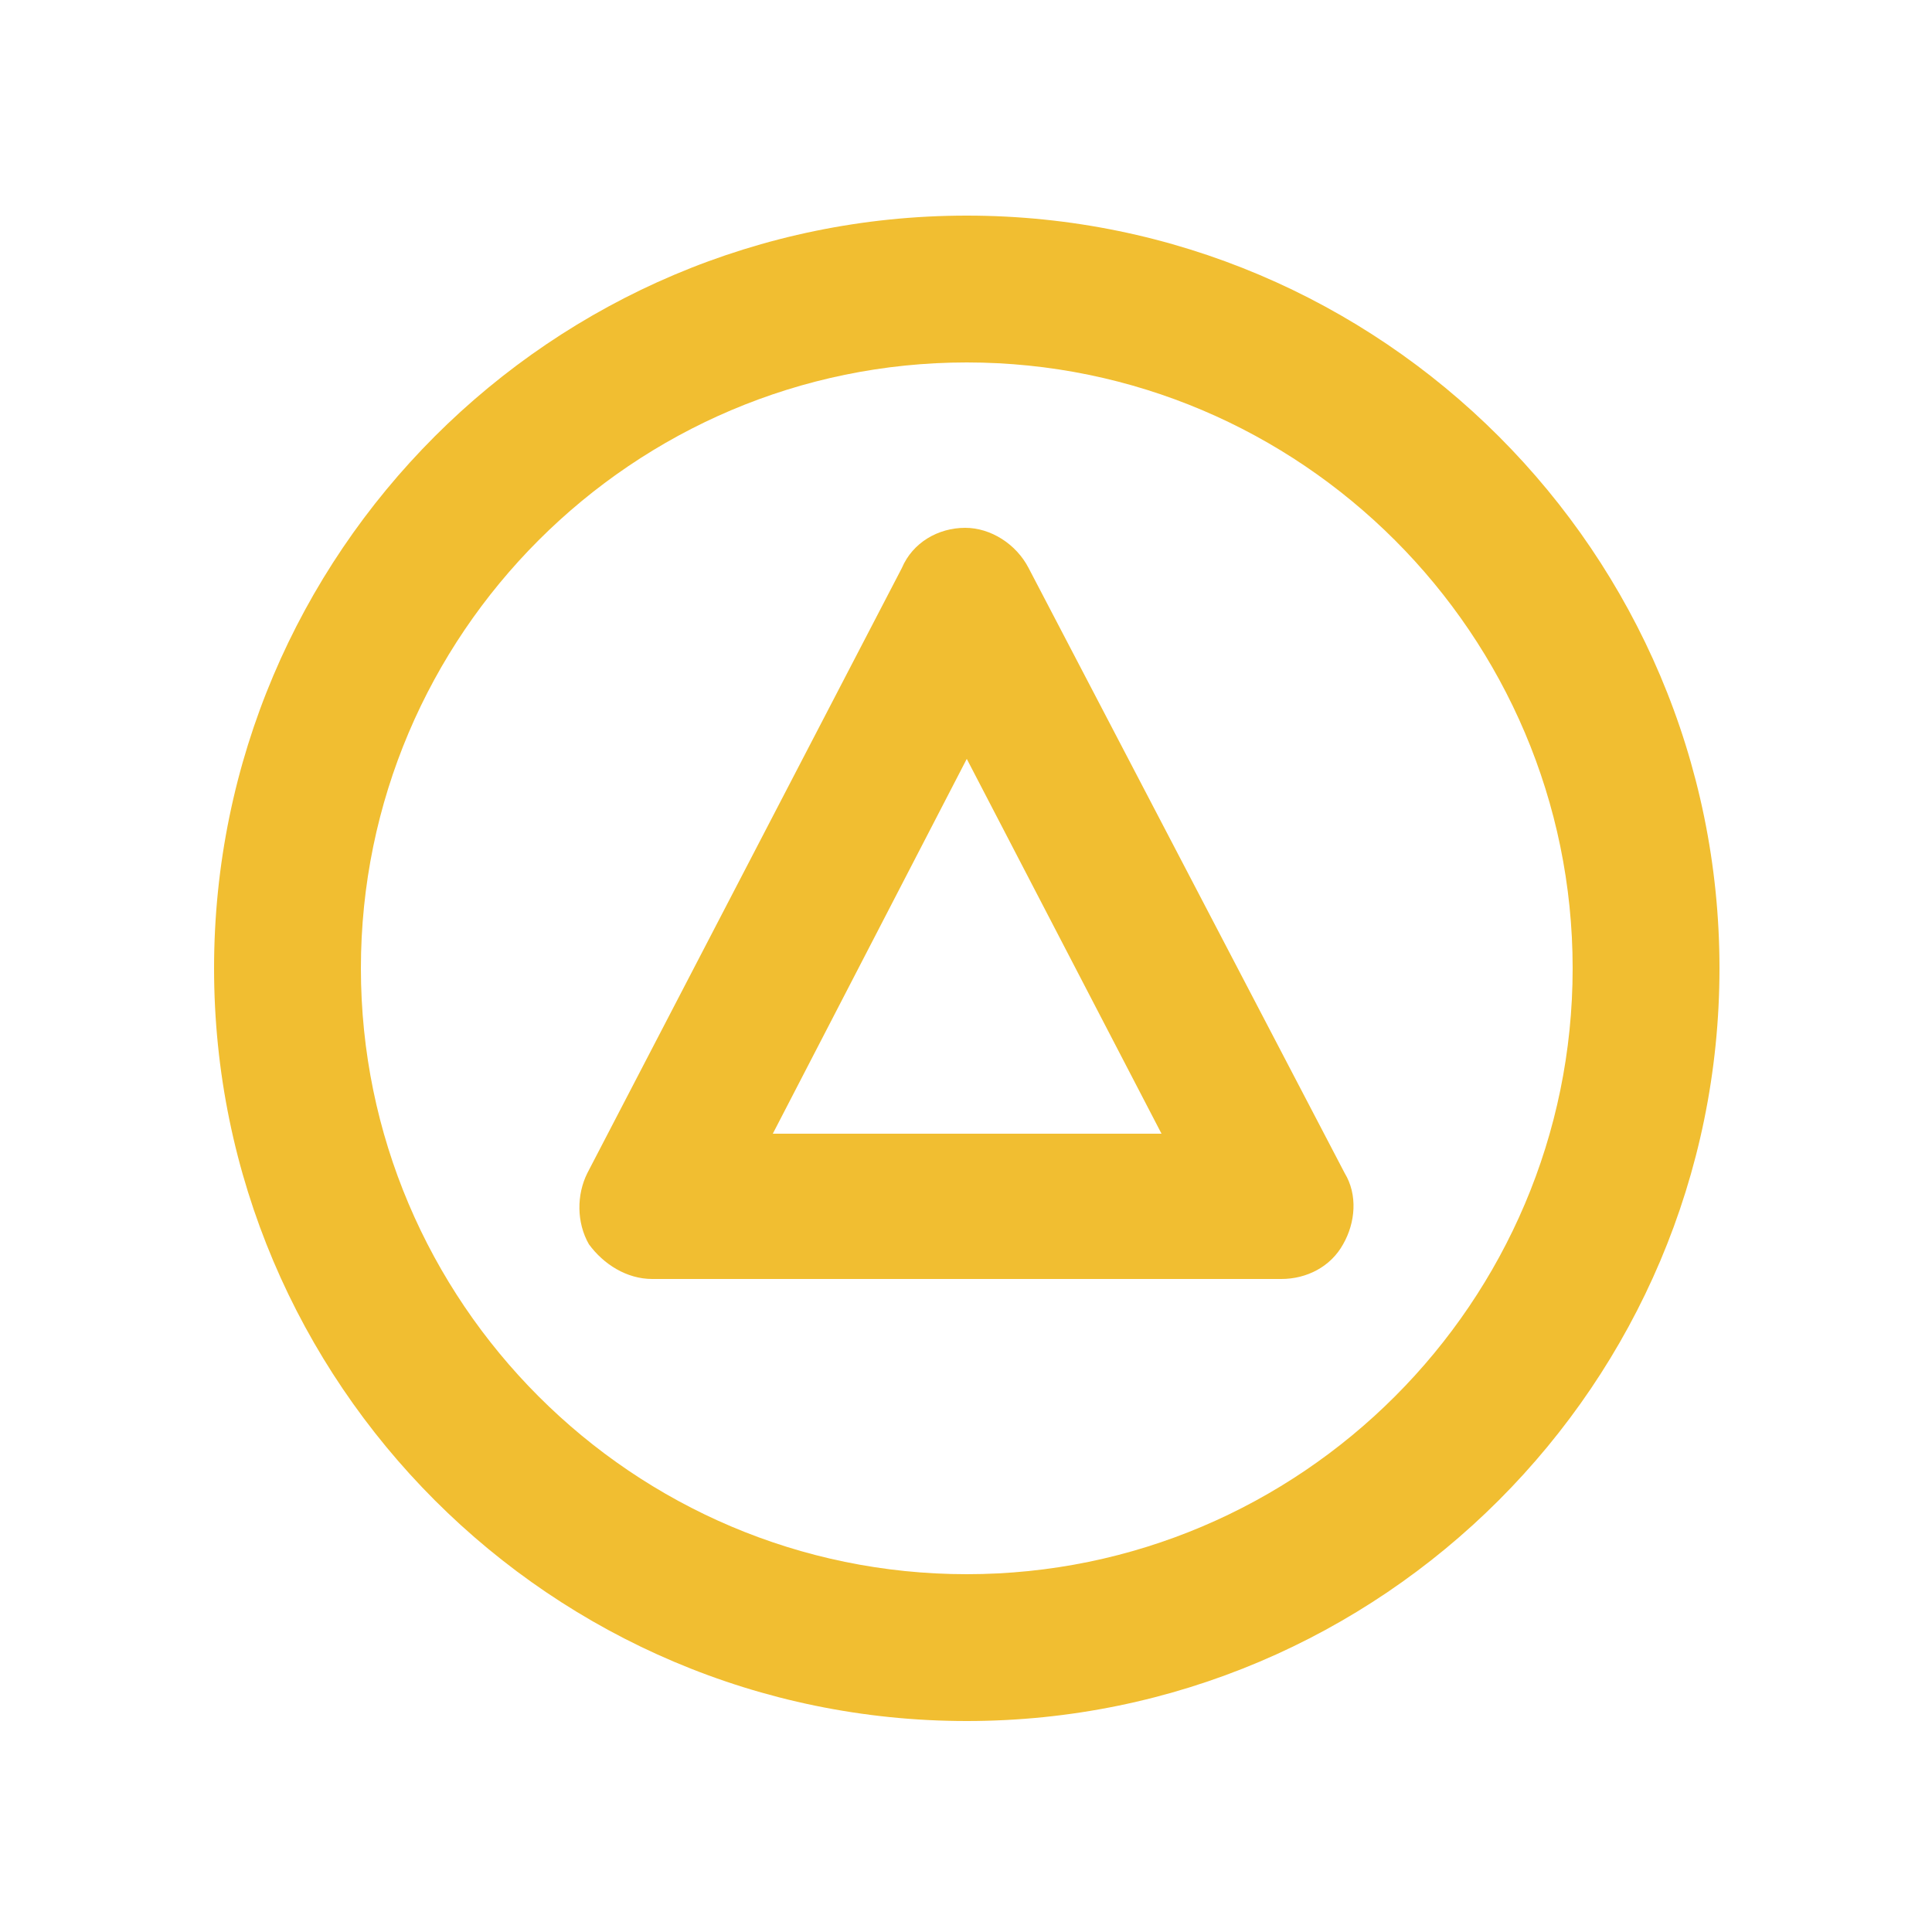
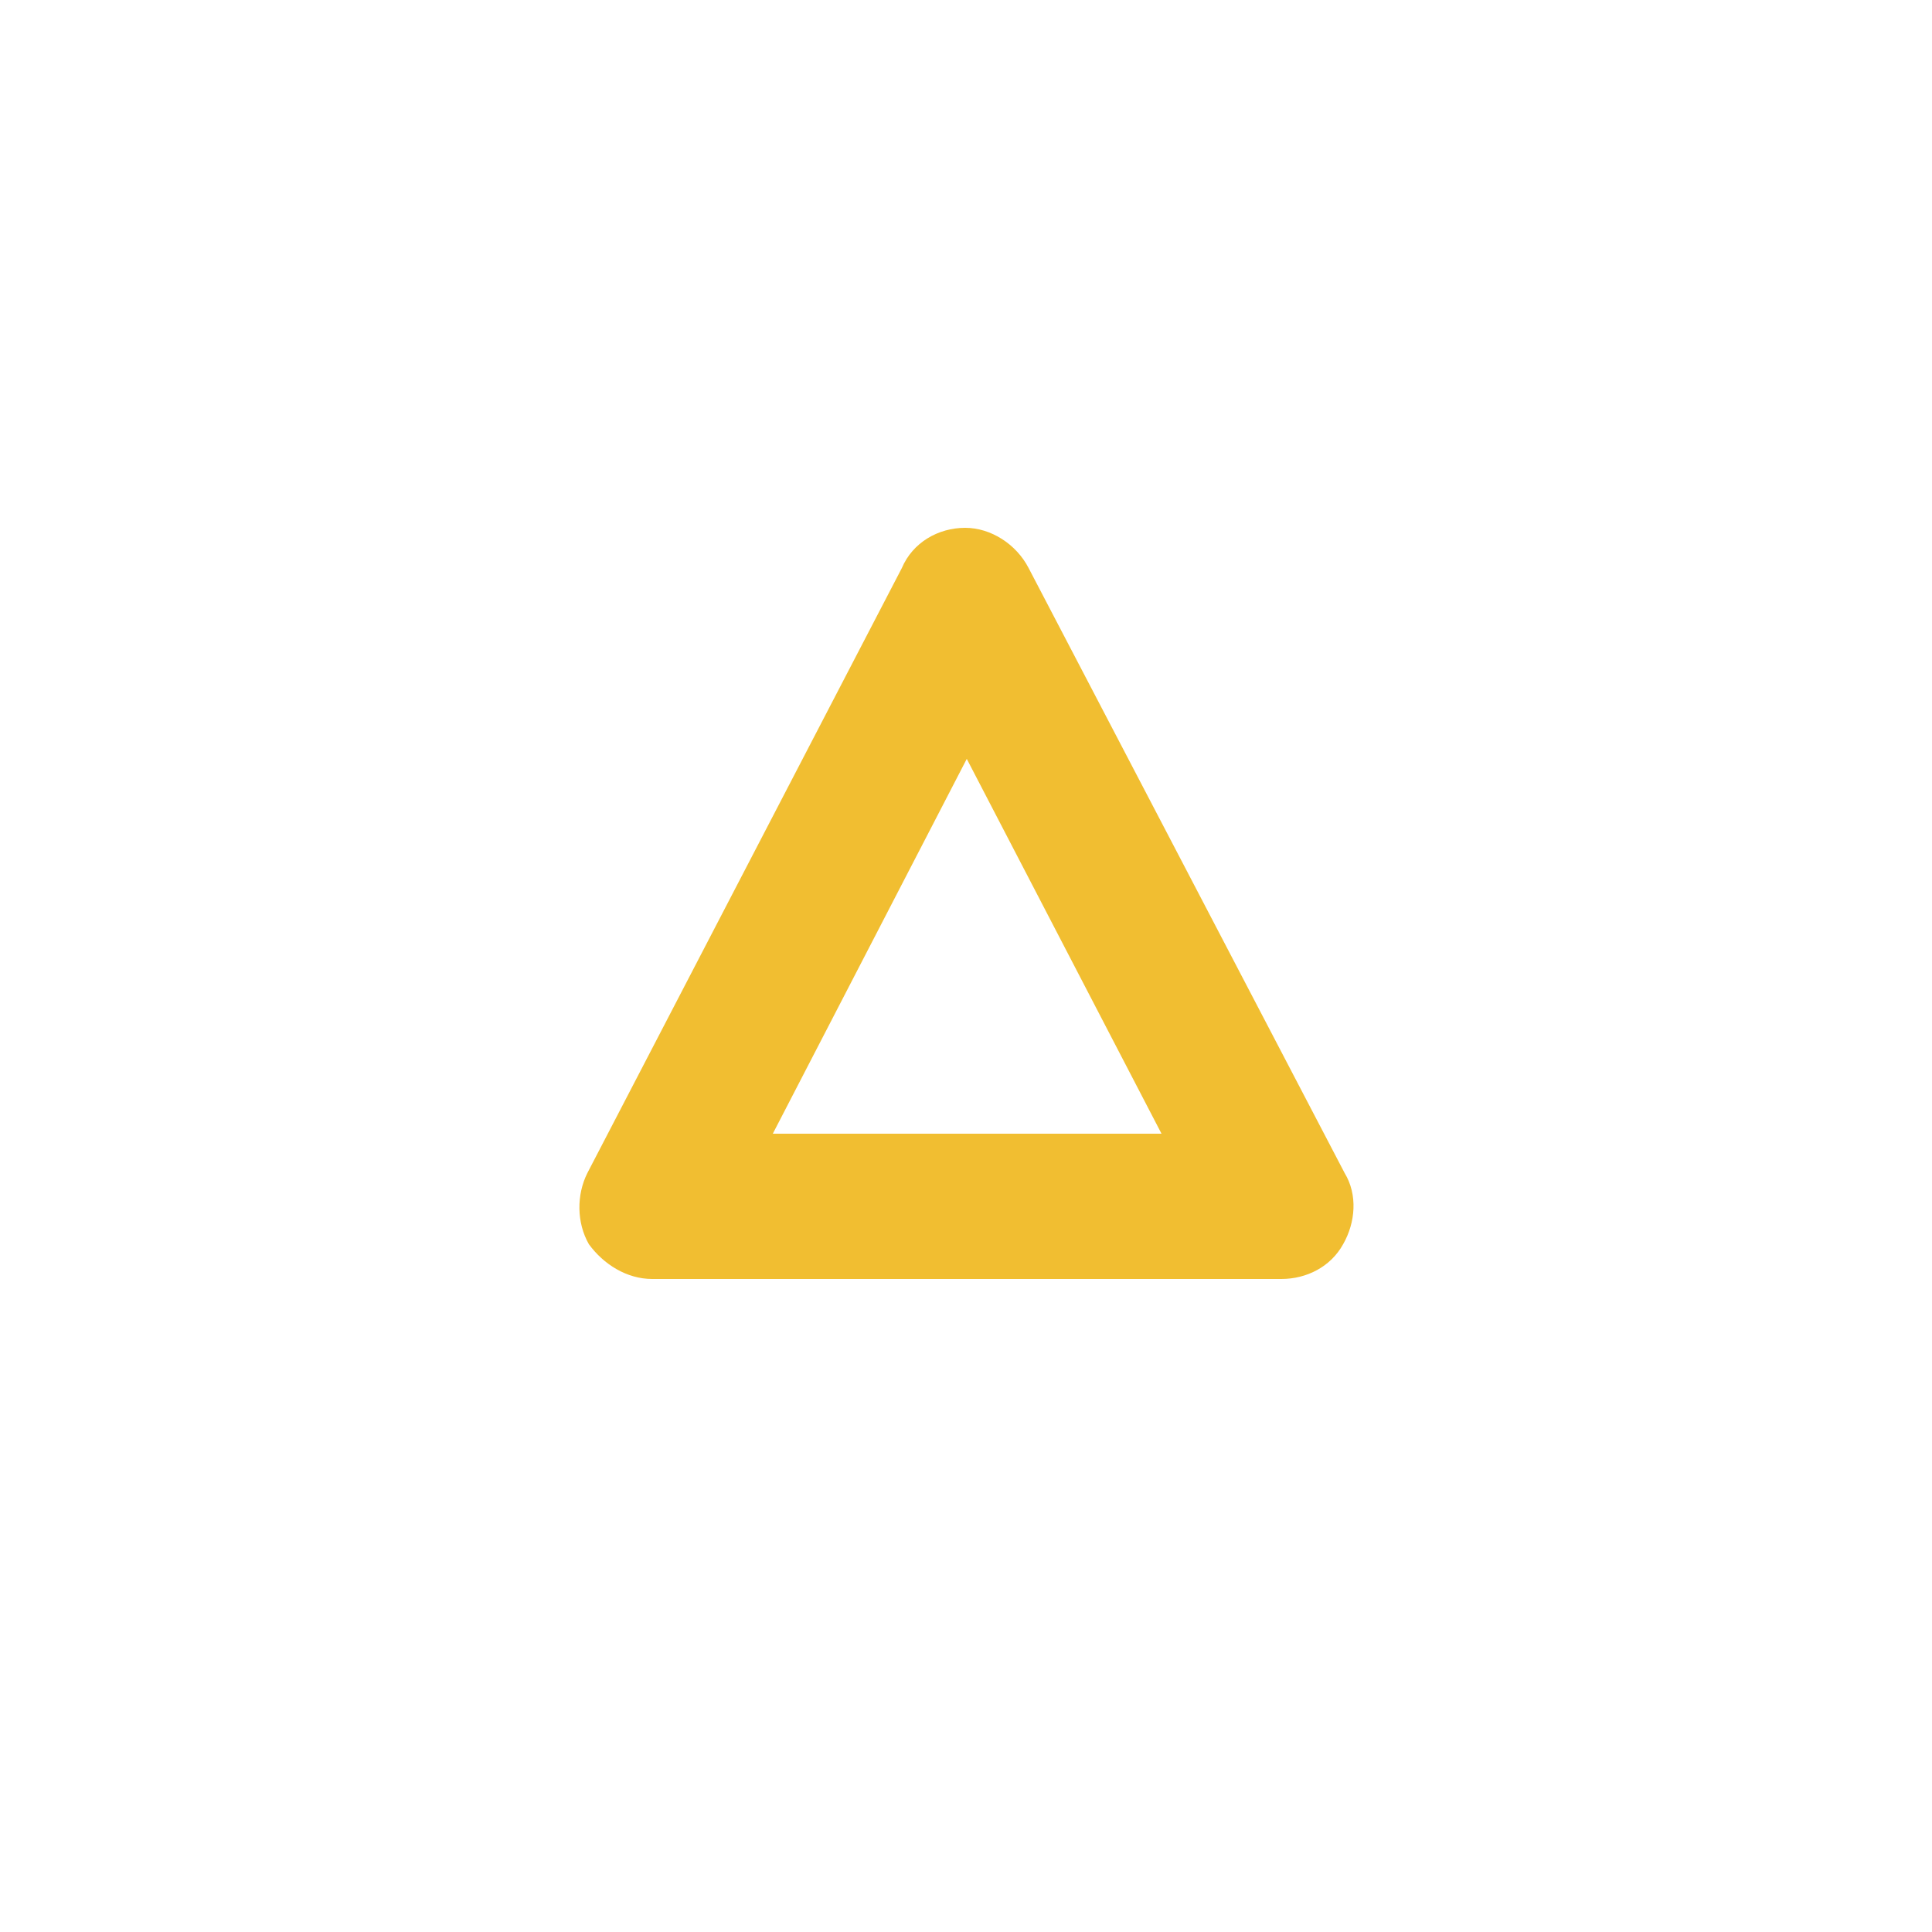
<svg xmlns="http://www.w3.org/2000/svg" version="1.1" id="Layer_1" x="0px" y="0px" viewBox="0 0 250 250" xml:space="preserve" class="HaiIcon " iconname="StatusWarning" type="status" subtype="warning" style="fill: rgb(241, 190, 49);">
-   <path class="st0" d="M125.1,222.7c-53.7,0-97.4-43.7-97.4-97.4s43.7-97.4,97.4-97.4s97.4,43.7,97.4,97.4S178.8,222.7,125.1,222.7z   M125.1,46.9c-43.2,0-78.4,35.2-78.4,78.4s35.2,78.4,78.4,78.4s78.4-35.2,78.4-78.4S168.3,46.9,125.1,46.9z" />
  <path class="st0" d="M76.2,161c-1.6-2.8-1.6-6.4-0.2-9.2l40.7-78.3c1.4-3.3,4.7-5.2,8.2-5.2l0,0c3.3,0,6.6,2.1,8.2,5.2l40.9,78.3  c1.7,2.8,1.4,6.4-0.2,9.2c-1.6,2.9-4.7,4.5-8,4.5H84.4C81.1,165.5,78.1,163.6,76.2,161z M125.1,98.2L100,146.7h50.3L125.1,98.2z" />
</svg>